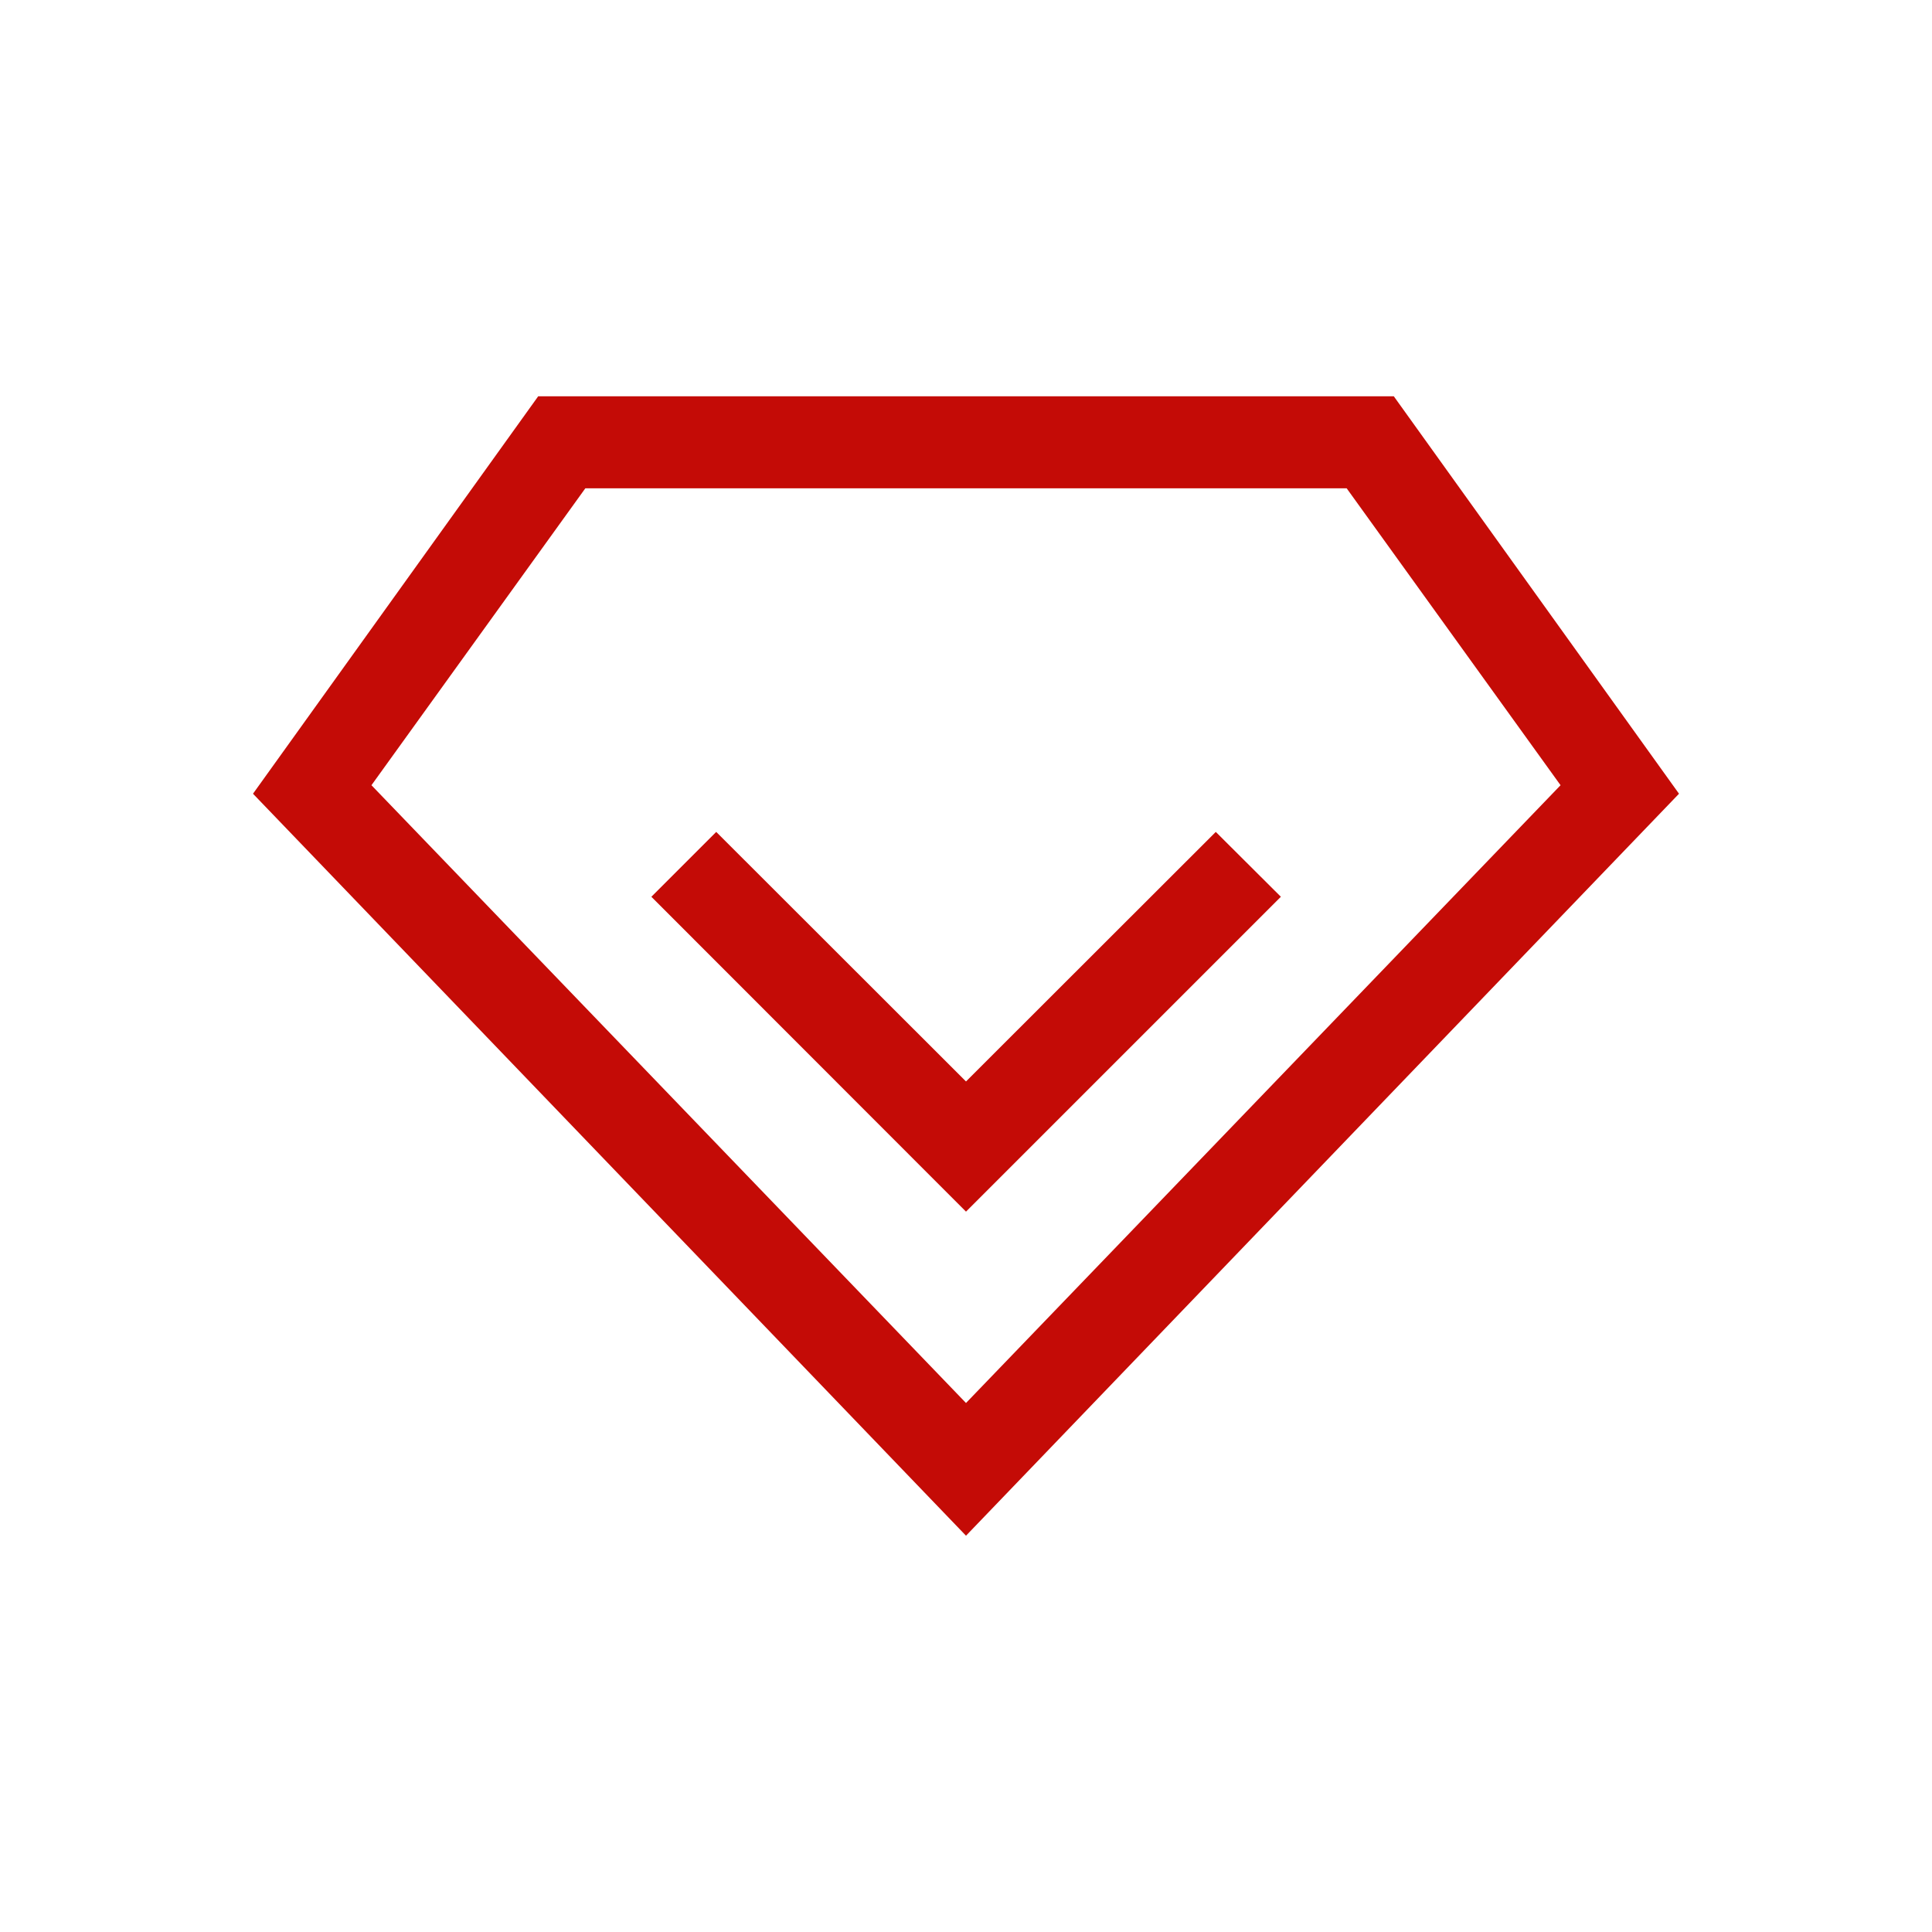
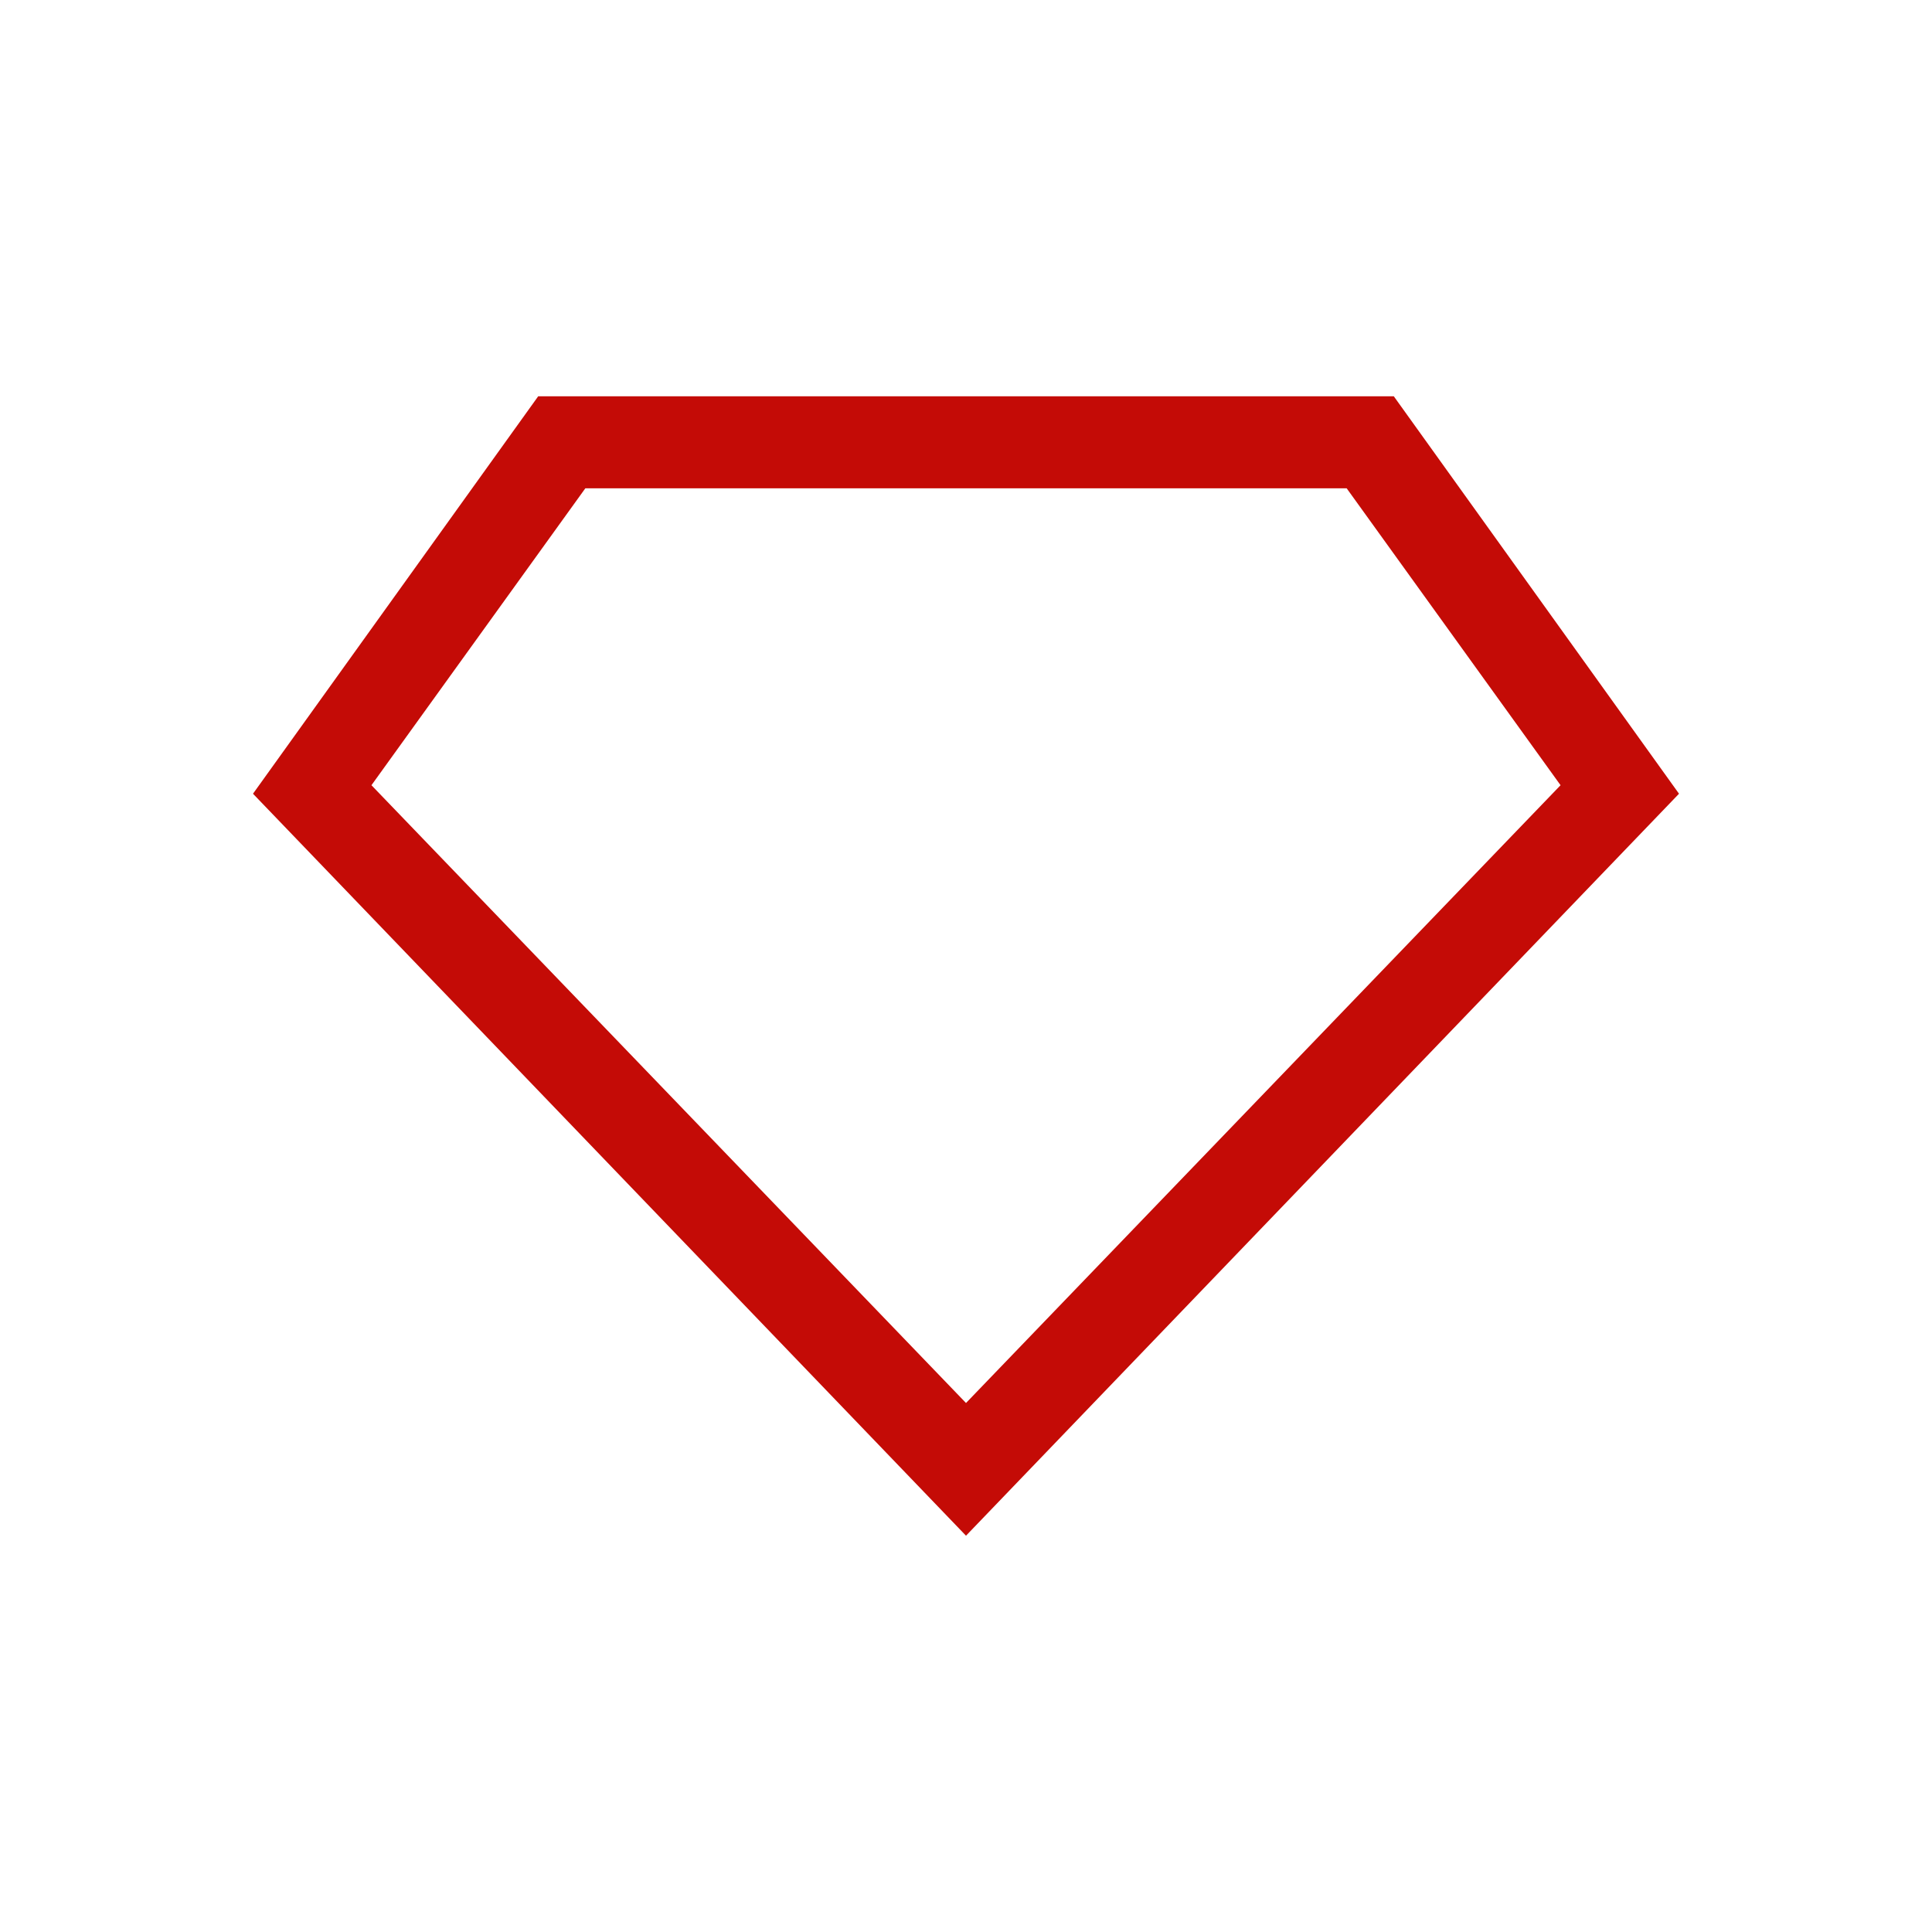
<svg xmlns="http://www.w3.org/2000/svg" t="1711589232430" class="icon" viewBox="0 0 1024 1024" version="1.1" p-id="5624" width="200" height="200">
-   <path d="M512 642.194L345.234 475.307l34.377-34.377L512 573.196l132.389-132.267 34.499 34.377L512 642.194z" fill="#C40B06" p-id="5625" />
  <path d="M512 813.958L134.095 420.693l151.162-210.651h453.486L889.905 420.693zM196.876 416.183L512 743.619l315.124-327.436-113.371-157.379h-403.505z" fill="#C40B06" p-id="5626" />
</svg>